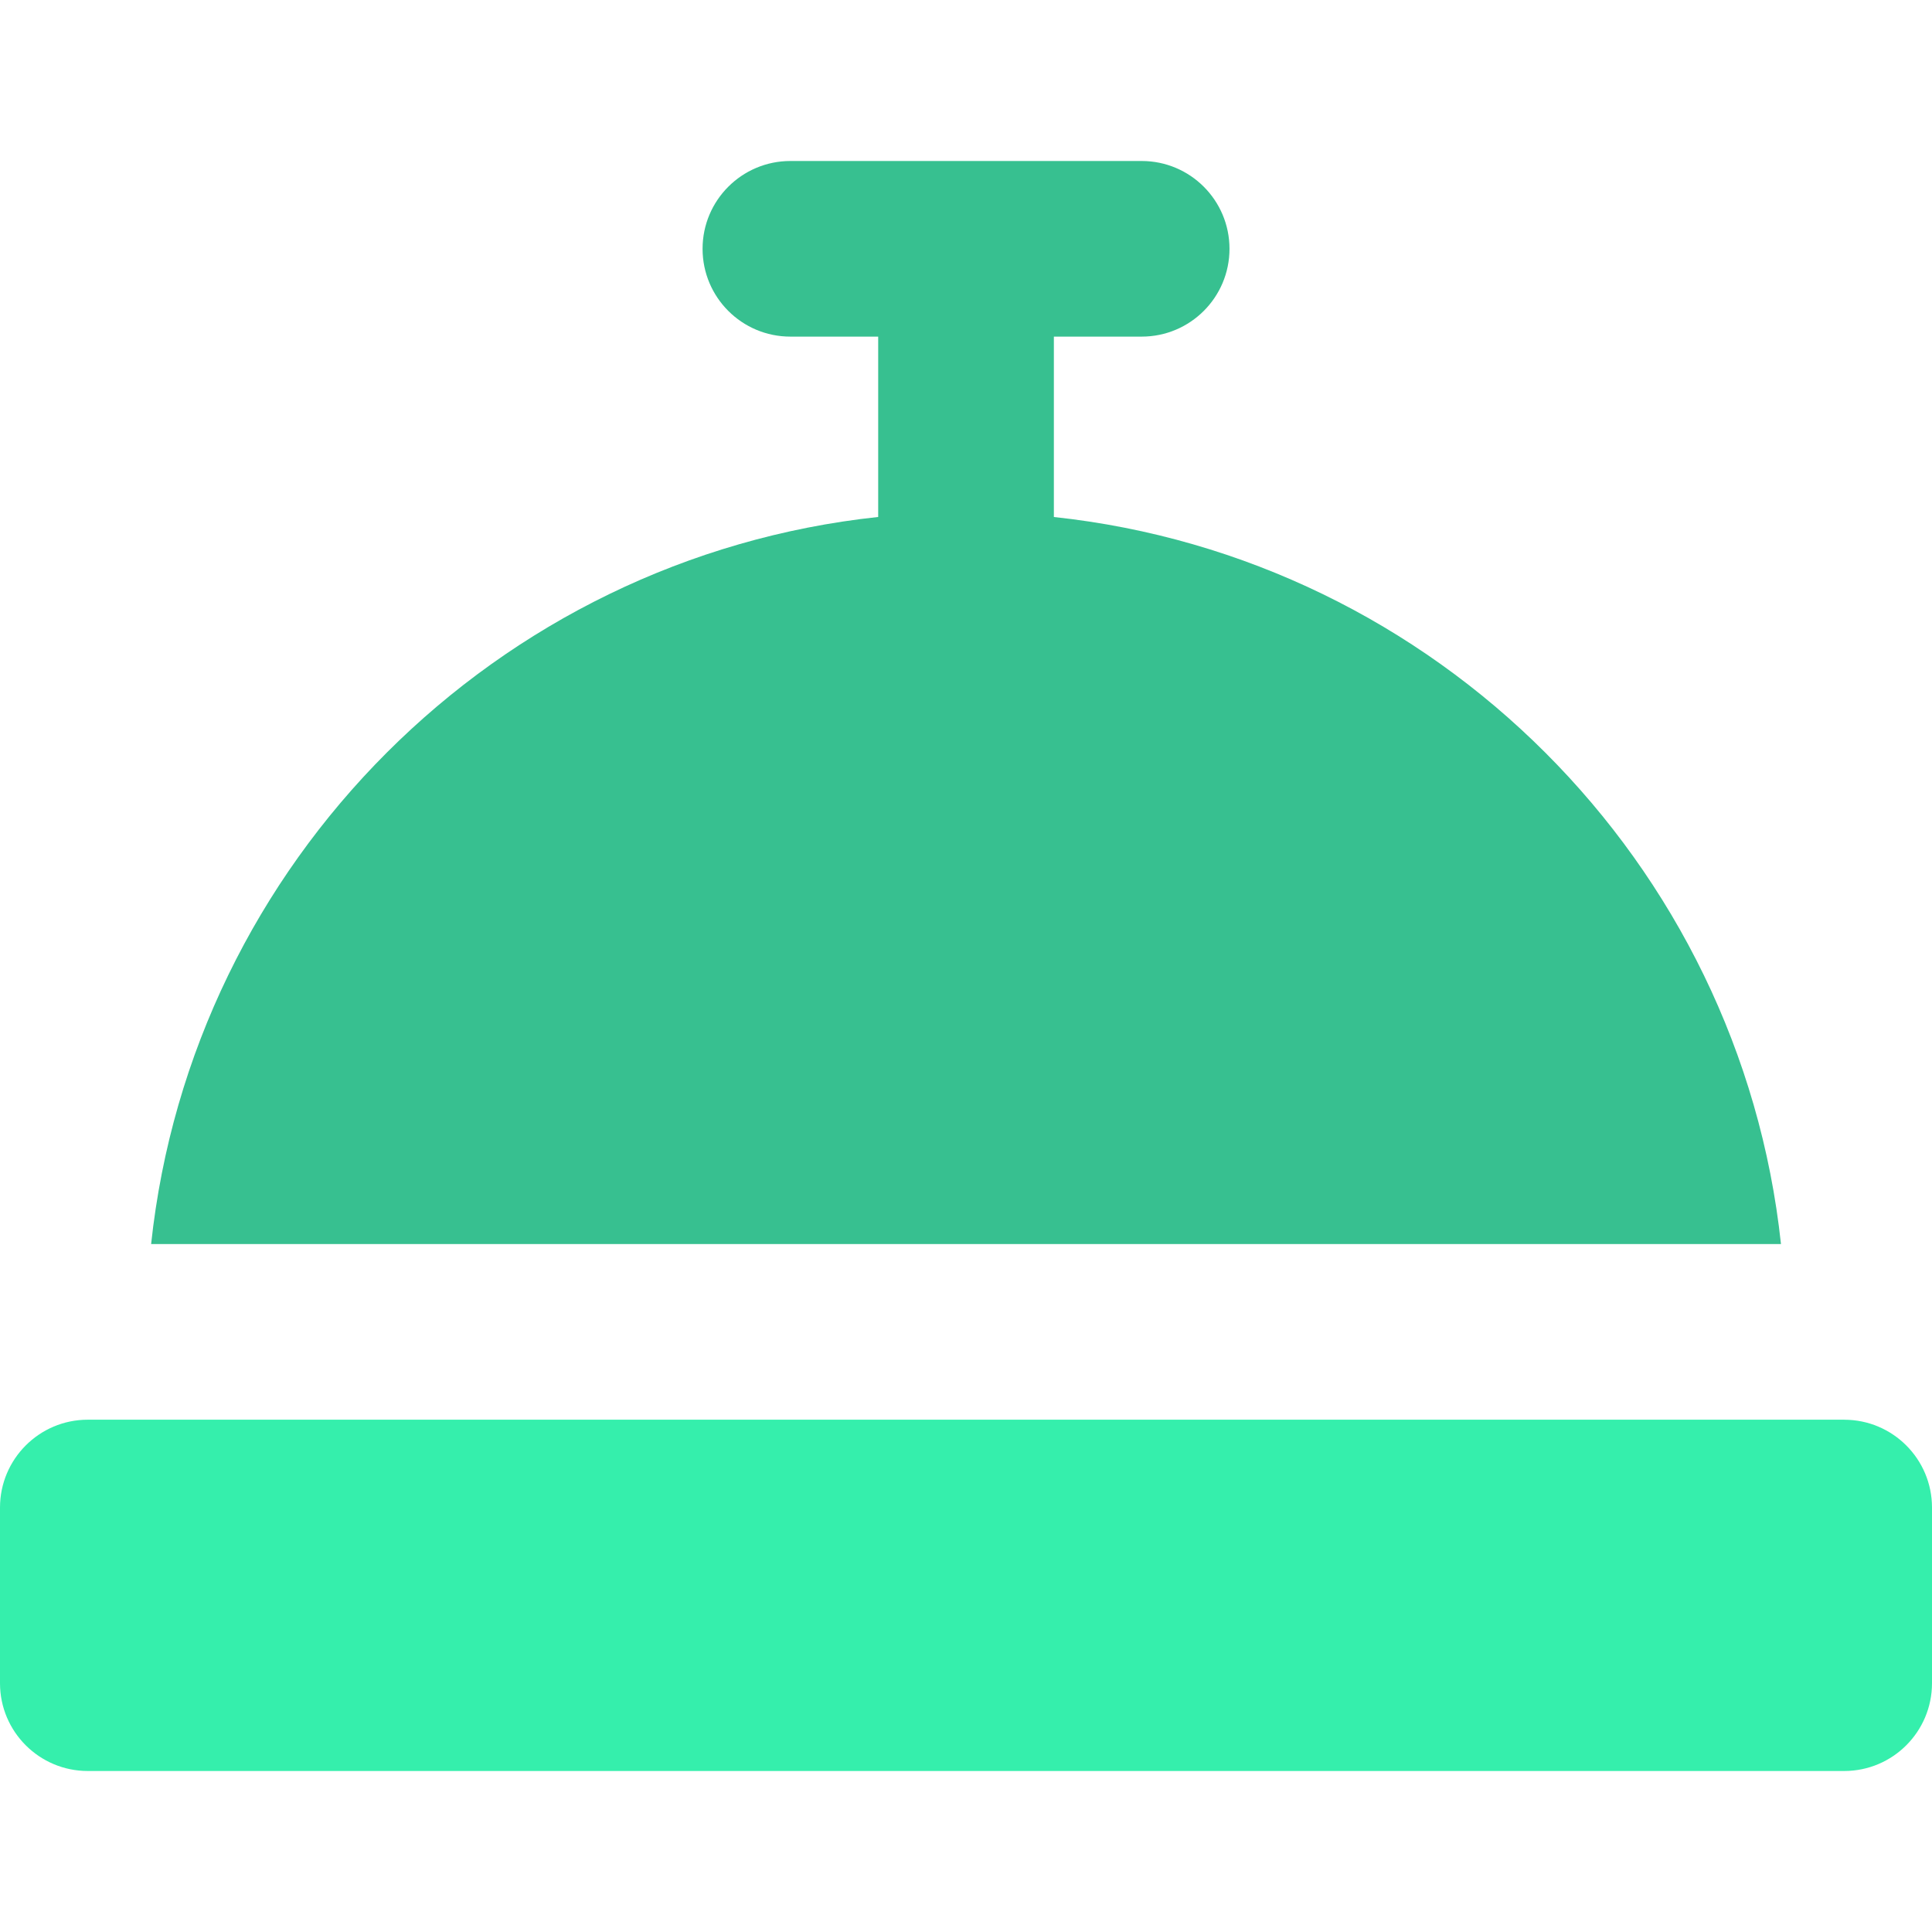
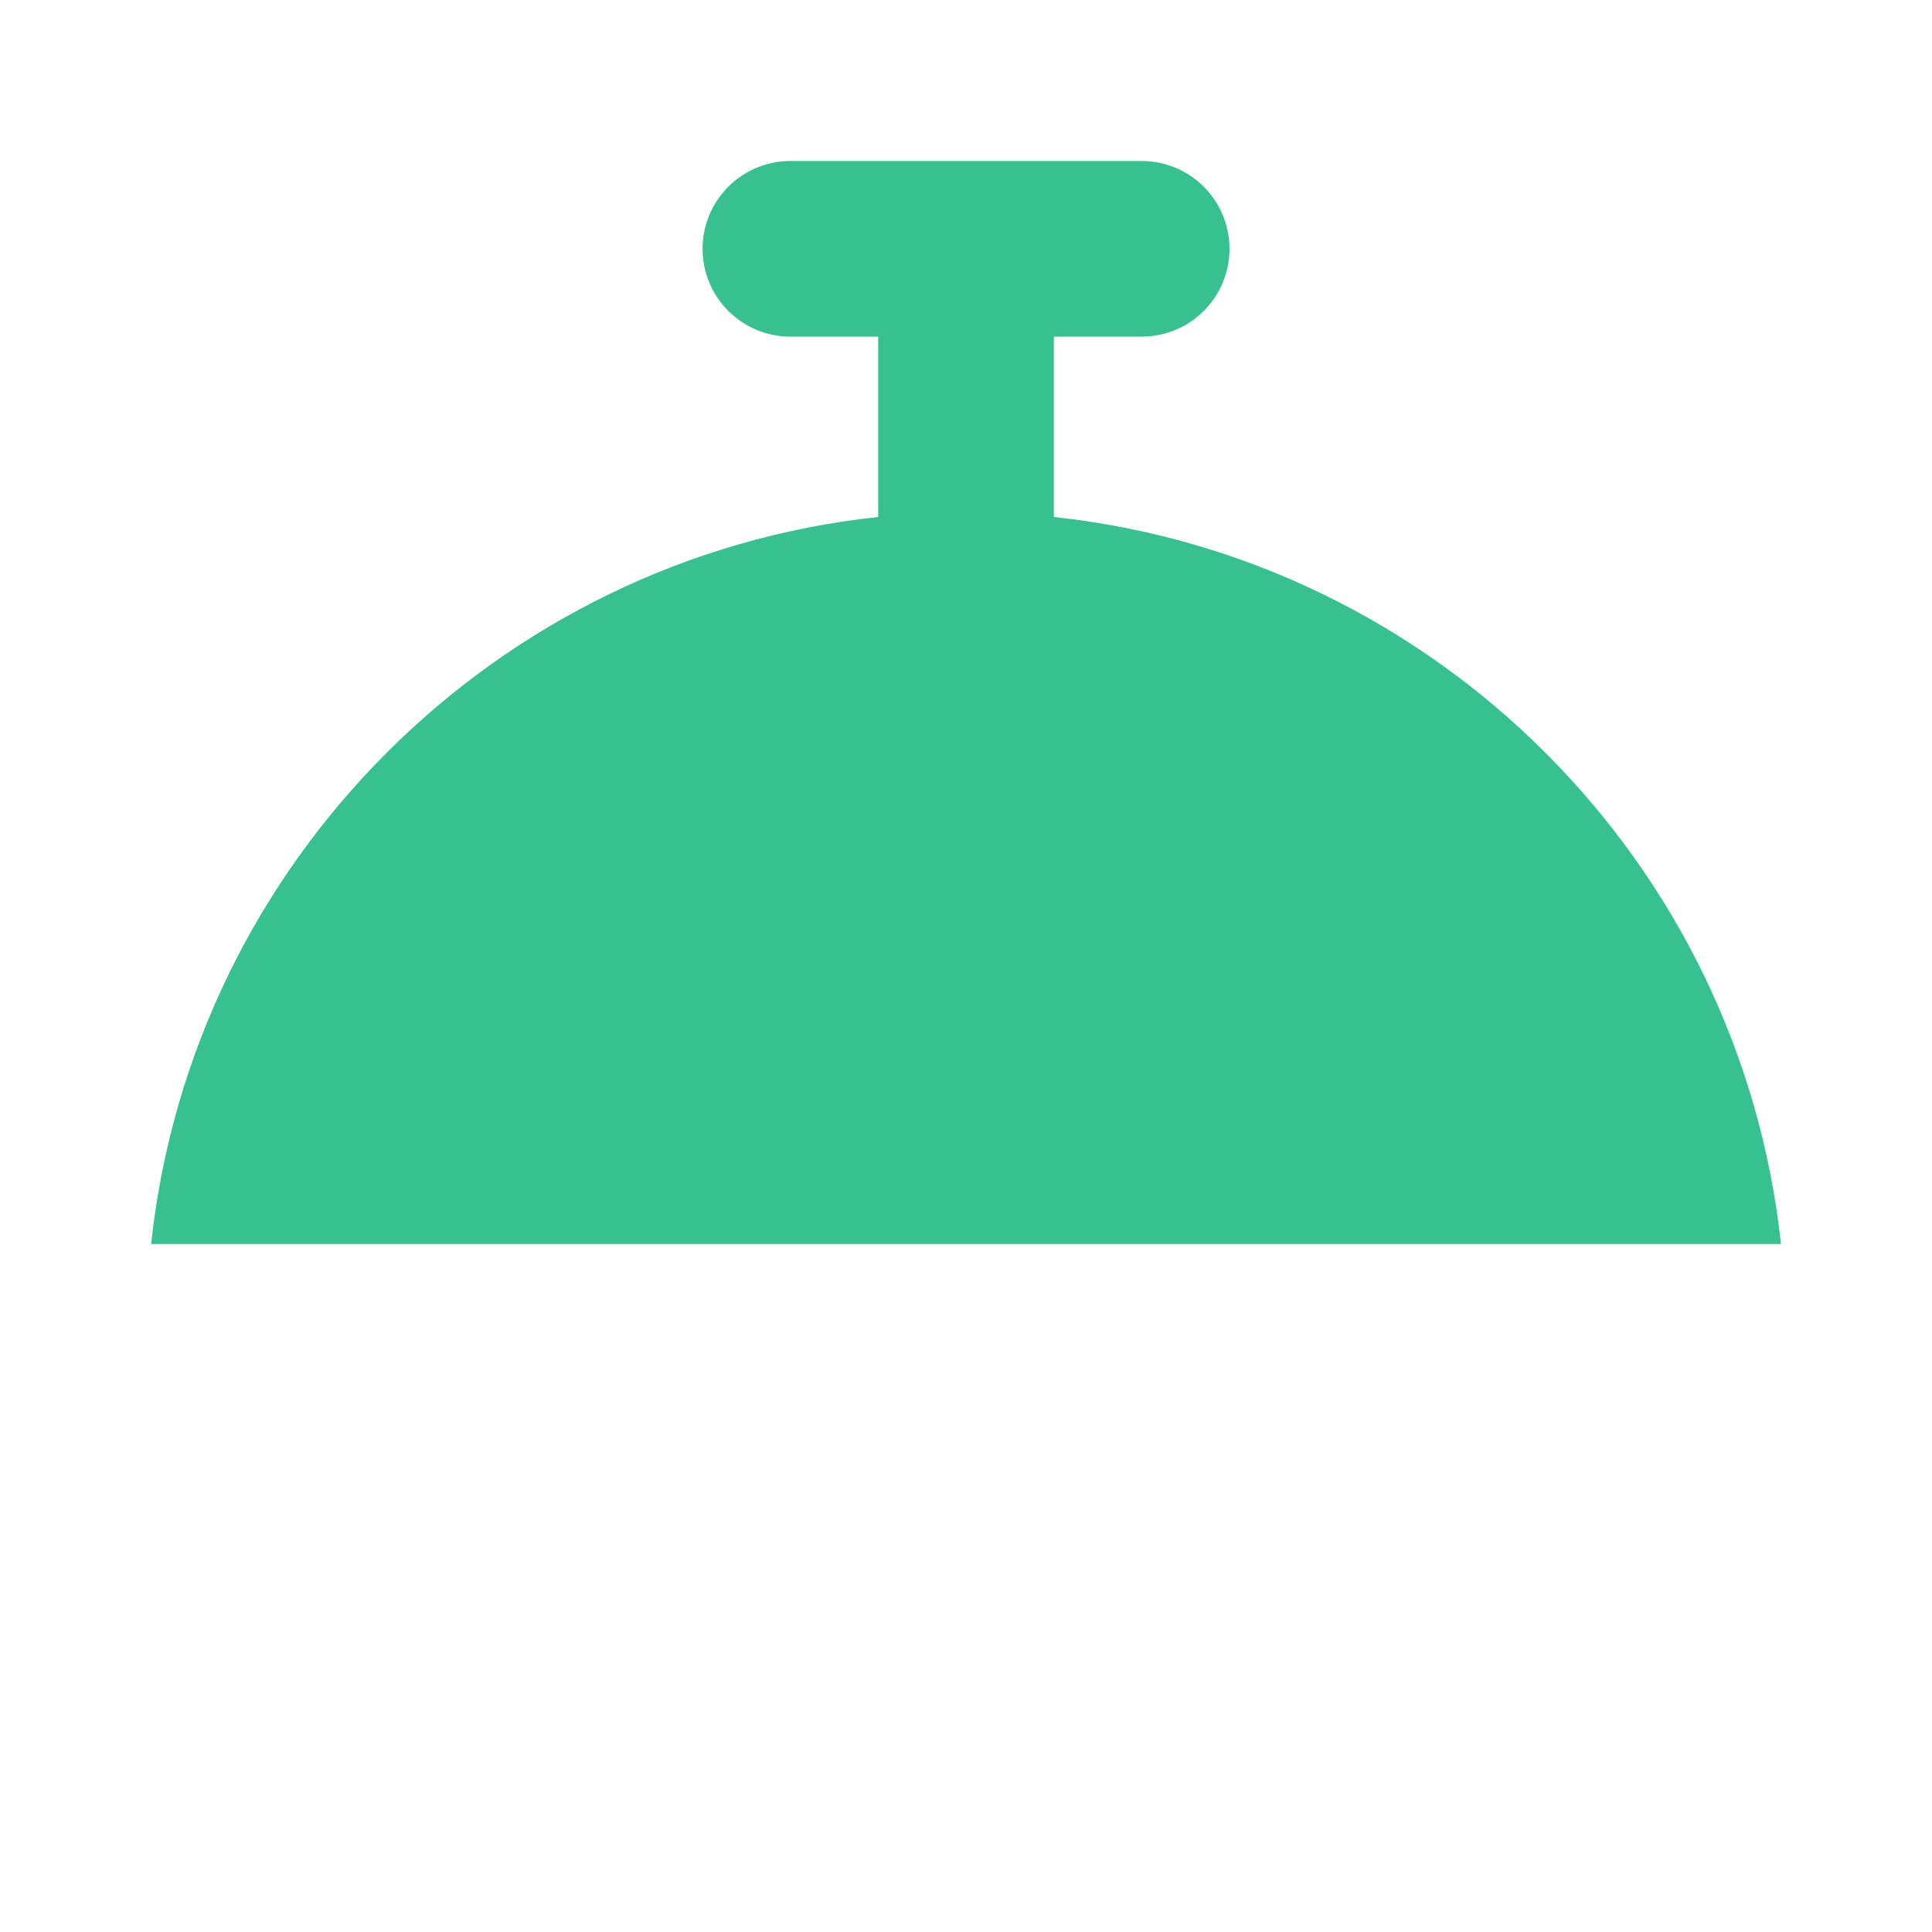
<svg xmlns="http://www.w3.org/2000/svg" fill="none" height="60" viewBox="0 0 60 60" width="60">
-   <path d="m57.273 44.09h-54.546c-1.506 0-2.727 1.223-2.727 2.729v5.455c0 1.505 1.221 2.726 2.727 2.726h54.546c1.506 0 2.727-1.221 2.727-2.727v-5.455c0-1.506-1.221-2.727-2.727-2.727z" fill="#35efac" />
  <path d="m4.692 38.636h50.618c-1.27-11.861-10.72-21.311-22.581-22.58v-5.602h2.727c1.506 0 2.727-1.22 2.727-2.727 0-1.506-1.22-2.727-2.727-2.727h-10.91c-1.506 0-2.727 1.221-2.727 2.727s1.22 2.727 2.727 2.727h2.727v5.601c-11.861 1.27-21.311 10.72-22.58 22.581z" fill="#37c090" />
</svg>